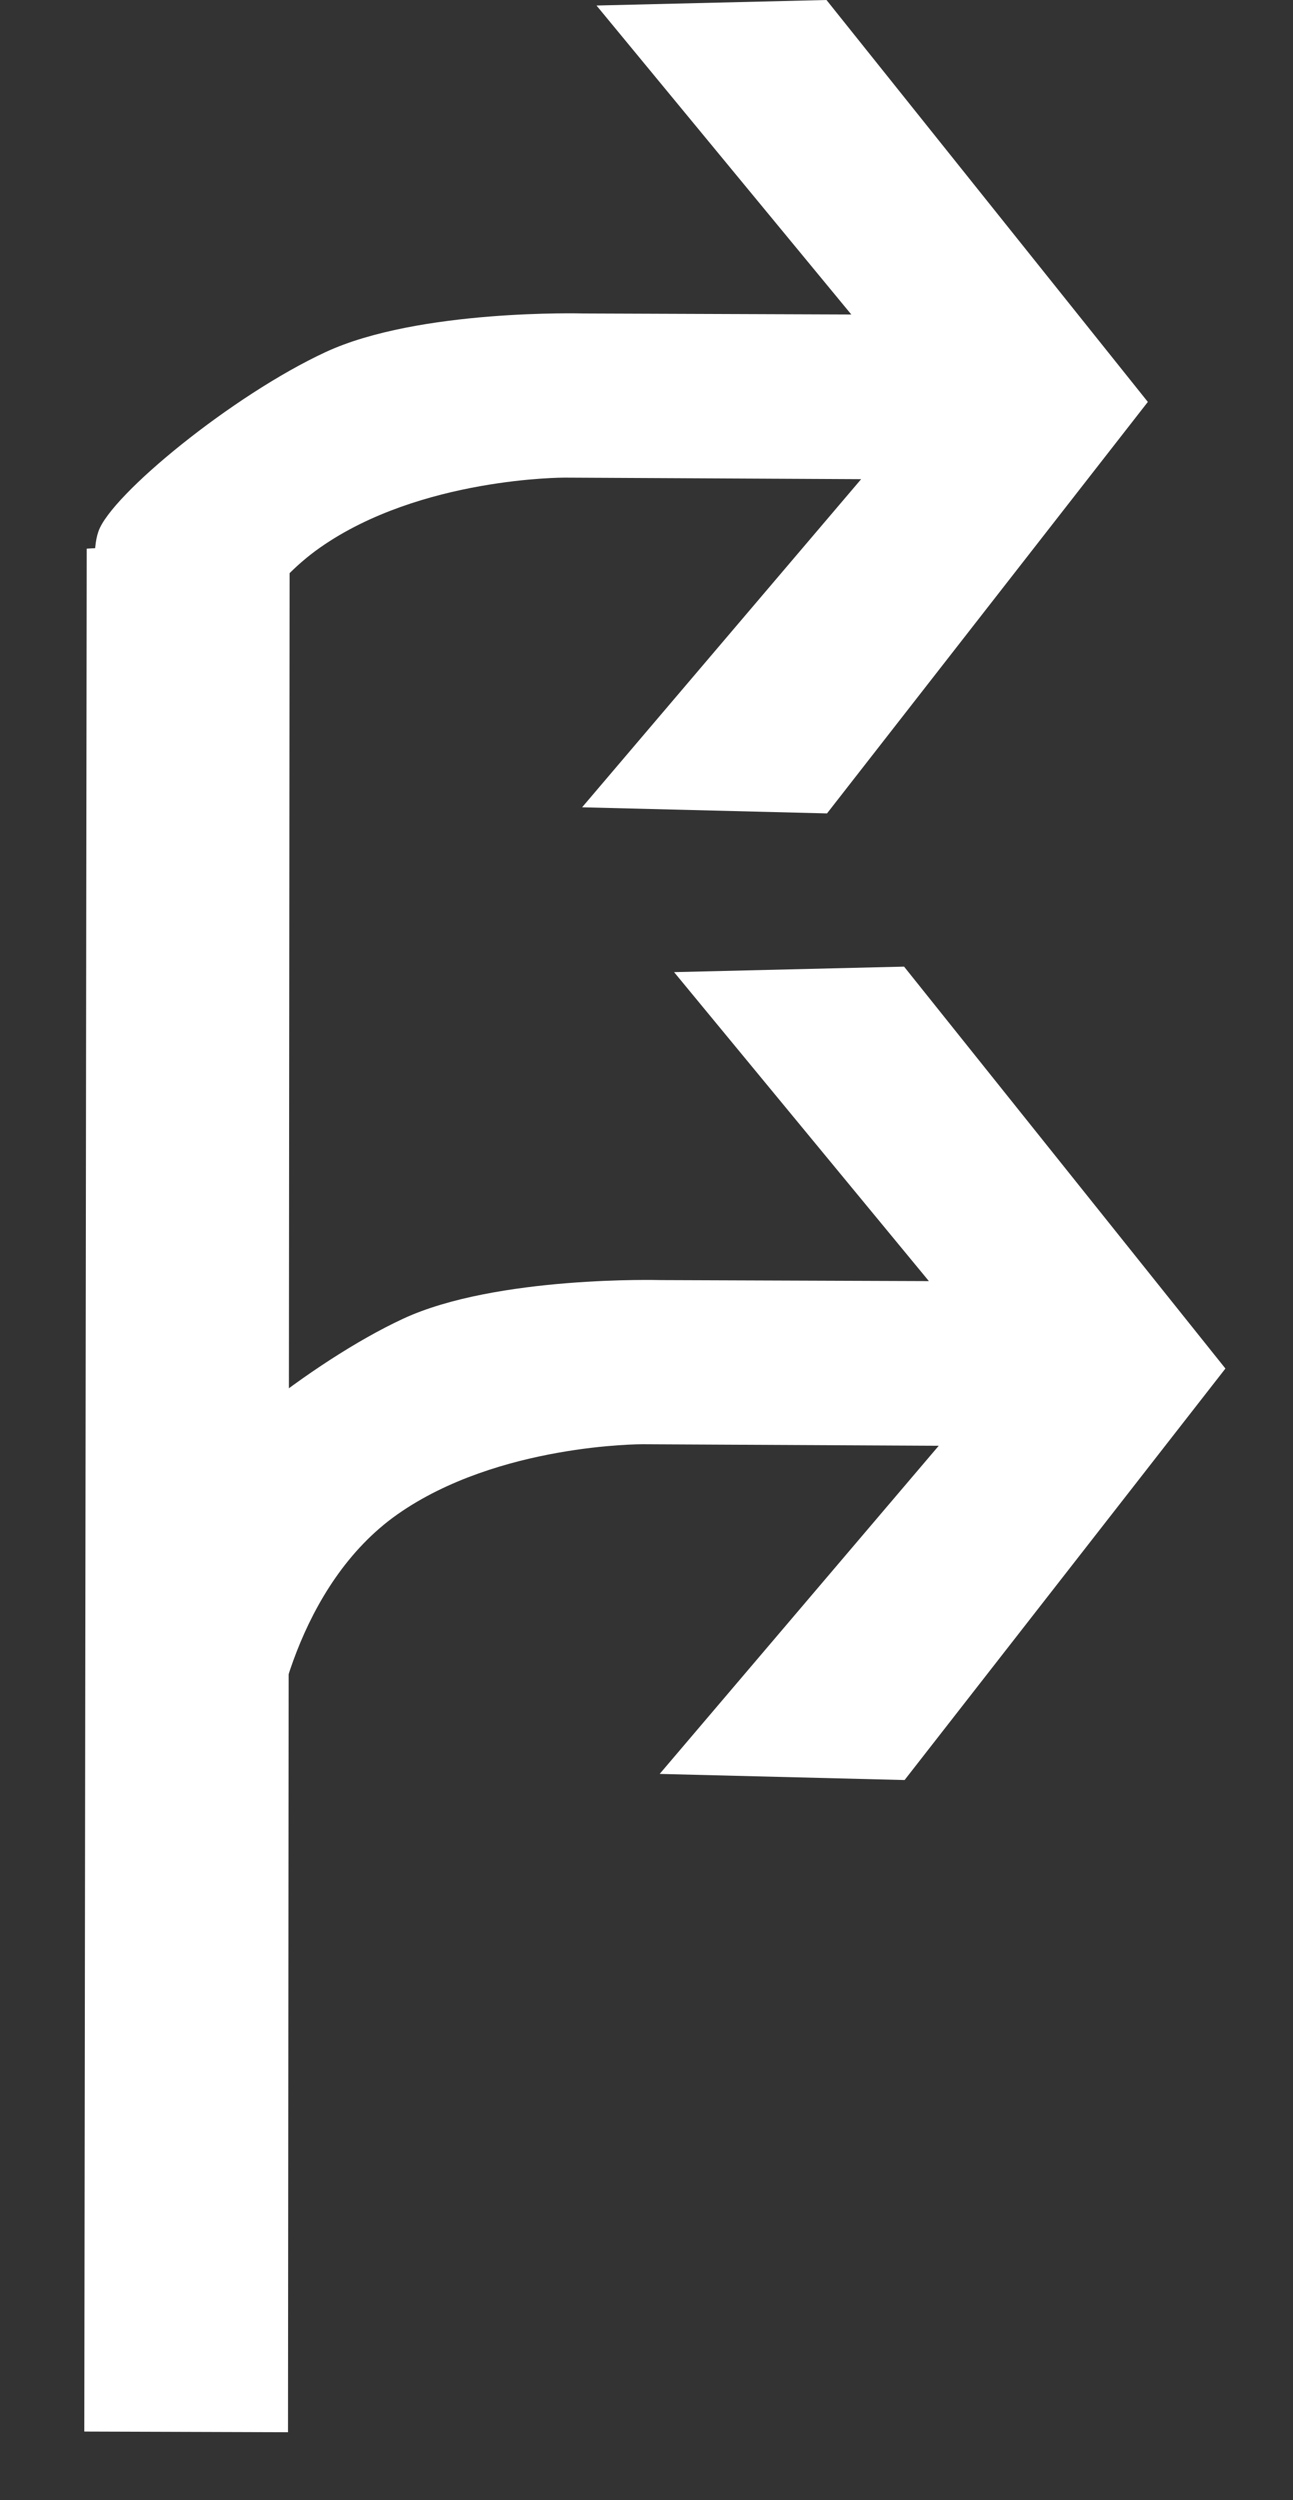
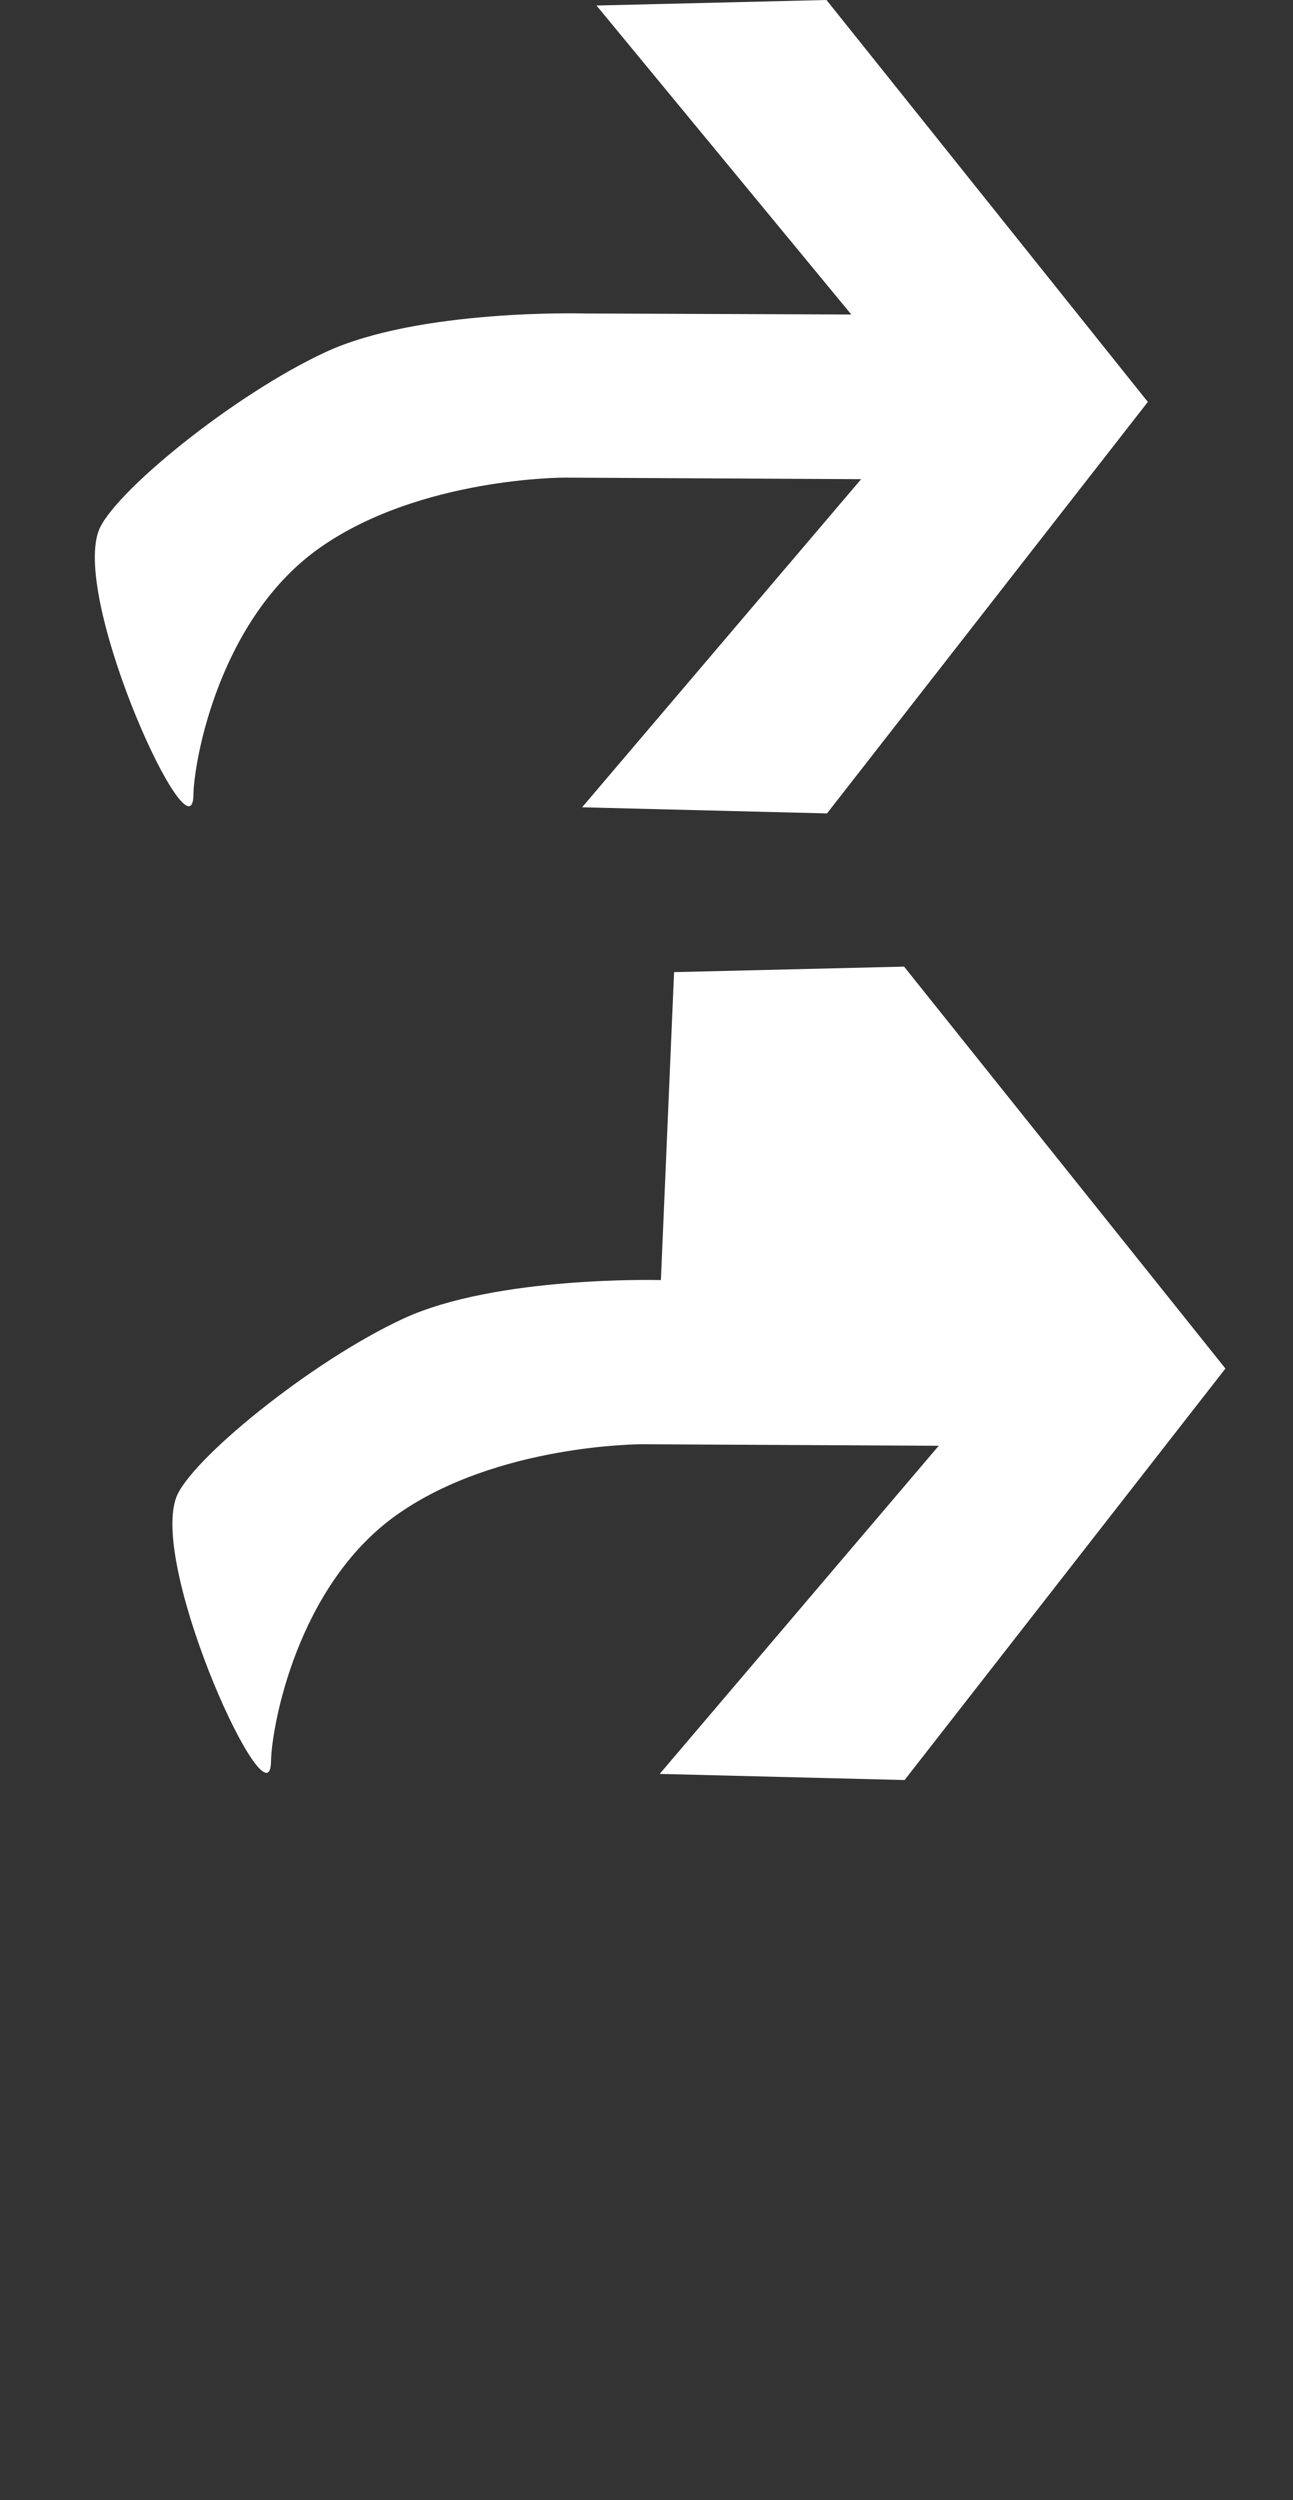
<svg xmlns="http://www.w3.org/2000/svg" width="15px" height="29px" viewBox="0 0 15 29" version="1.1">
  <rect x="0" y="0" width="15" height="29" fill="#333333" stroke="none" />
  <title>17</title>
  <desc>Created with Sketch.</desc>
  <g id="待定" stroke="none" stroke-width="1" fill="none" fill-rule="evenodd">
    <g id="工具栏汇总复制" transform="translate(-1535, -765)" fill="#FFFFFF">
      <g id="编组-25" transform="translate(1382, 615)">
        <g id="17" transform="translate(153, 149)">
          <g id="编组复制-41">
-             <polygon id="Fill-1" points="1.006 7.364 0.978 29.204 3.341 29.212 3.36 7.226" />
            <g id="编组" transform="translate(1, 0.212)">
              <path d="M0.142,6.952 C0.288,6.528 1.695,5.374 2.777,4.872 C3.859,4.37 5.767,4.424 5.767,4.424 L8.876,4.436 L5.92,0.852 L8.588,0.788 L12.316,5.45 L8.594,10.223 L5.753,10.152 L8.99,6.346 L5.553,6.328 C5.553,6.328 3.877,6.322 2.711,7.141 C1.545,7.961 1.25,9.607 1.244,10.006 C1.234,10.804 -0.156,7.798 0.142,6.952" id="Fill-4" />
-               <path d="M1.042,18.164 C1.188,17.74 2.595,16.586 3.677,16.084 C4.759,15.582 6.667,15.636 6.667,15.636 L9.776,15.648 L6.82,12.064 L9.488,12 L13.216,16.662 L9.494,21.435 L6.653,21.364 L9.89,17.558 L6.453,17.54 C6.453,17.54 4.777,17.534 3.611,18.353 C2.445,19.173 2.15,20.819 2.144,21.218 C2.134,22.016 0.744,19.01 1.042,18.164" id="Fill-4复制" />
+               <path d="M1.042,18.164 C1.188,17.74 2.595,16.586 3.677,16.084 C4.759,15.582 6.667,15.636 6.667,15.636 L6.82,12.064 L9.488,12 L13.216,16.662 L9.494,21.435 L6.653,21.364 L9.89,17.558 L6.453,17.54 C6.453,17.54 4.777,17.534 3.611,18.353 C2.445,19.173 2.15,20.819 2.144,21.218 C2.134,22.016 0.744,19.01 1.042,18.164" id="Fill-4复制" />
            </g>
          </g>
        </g>
      </g>
    </g>
  </g>
</svg>